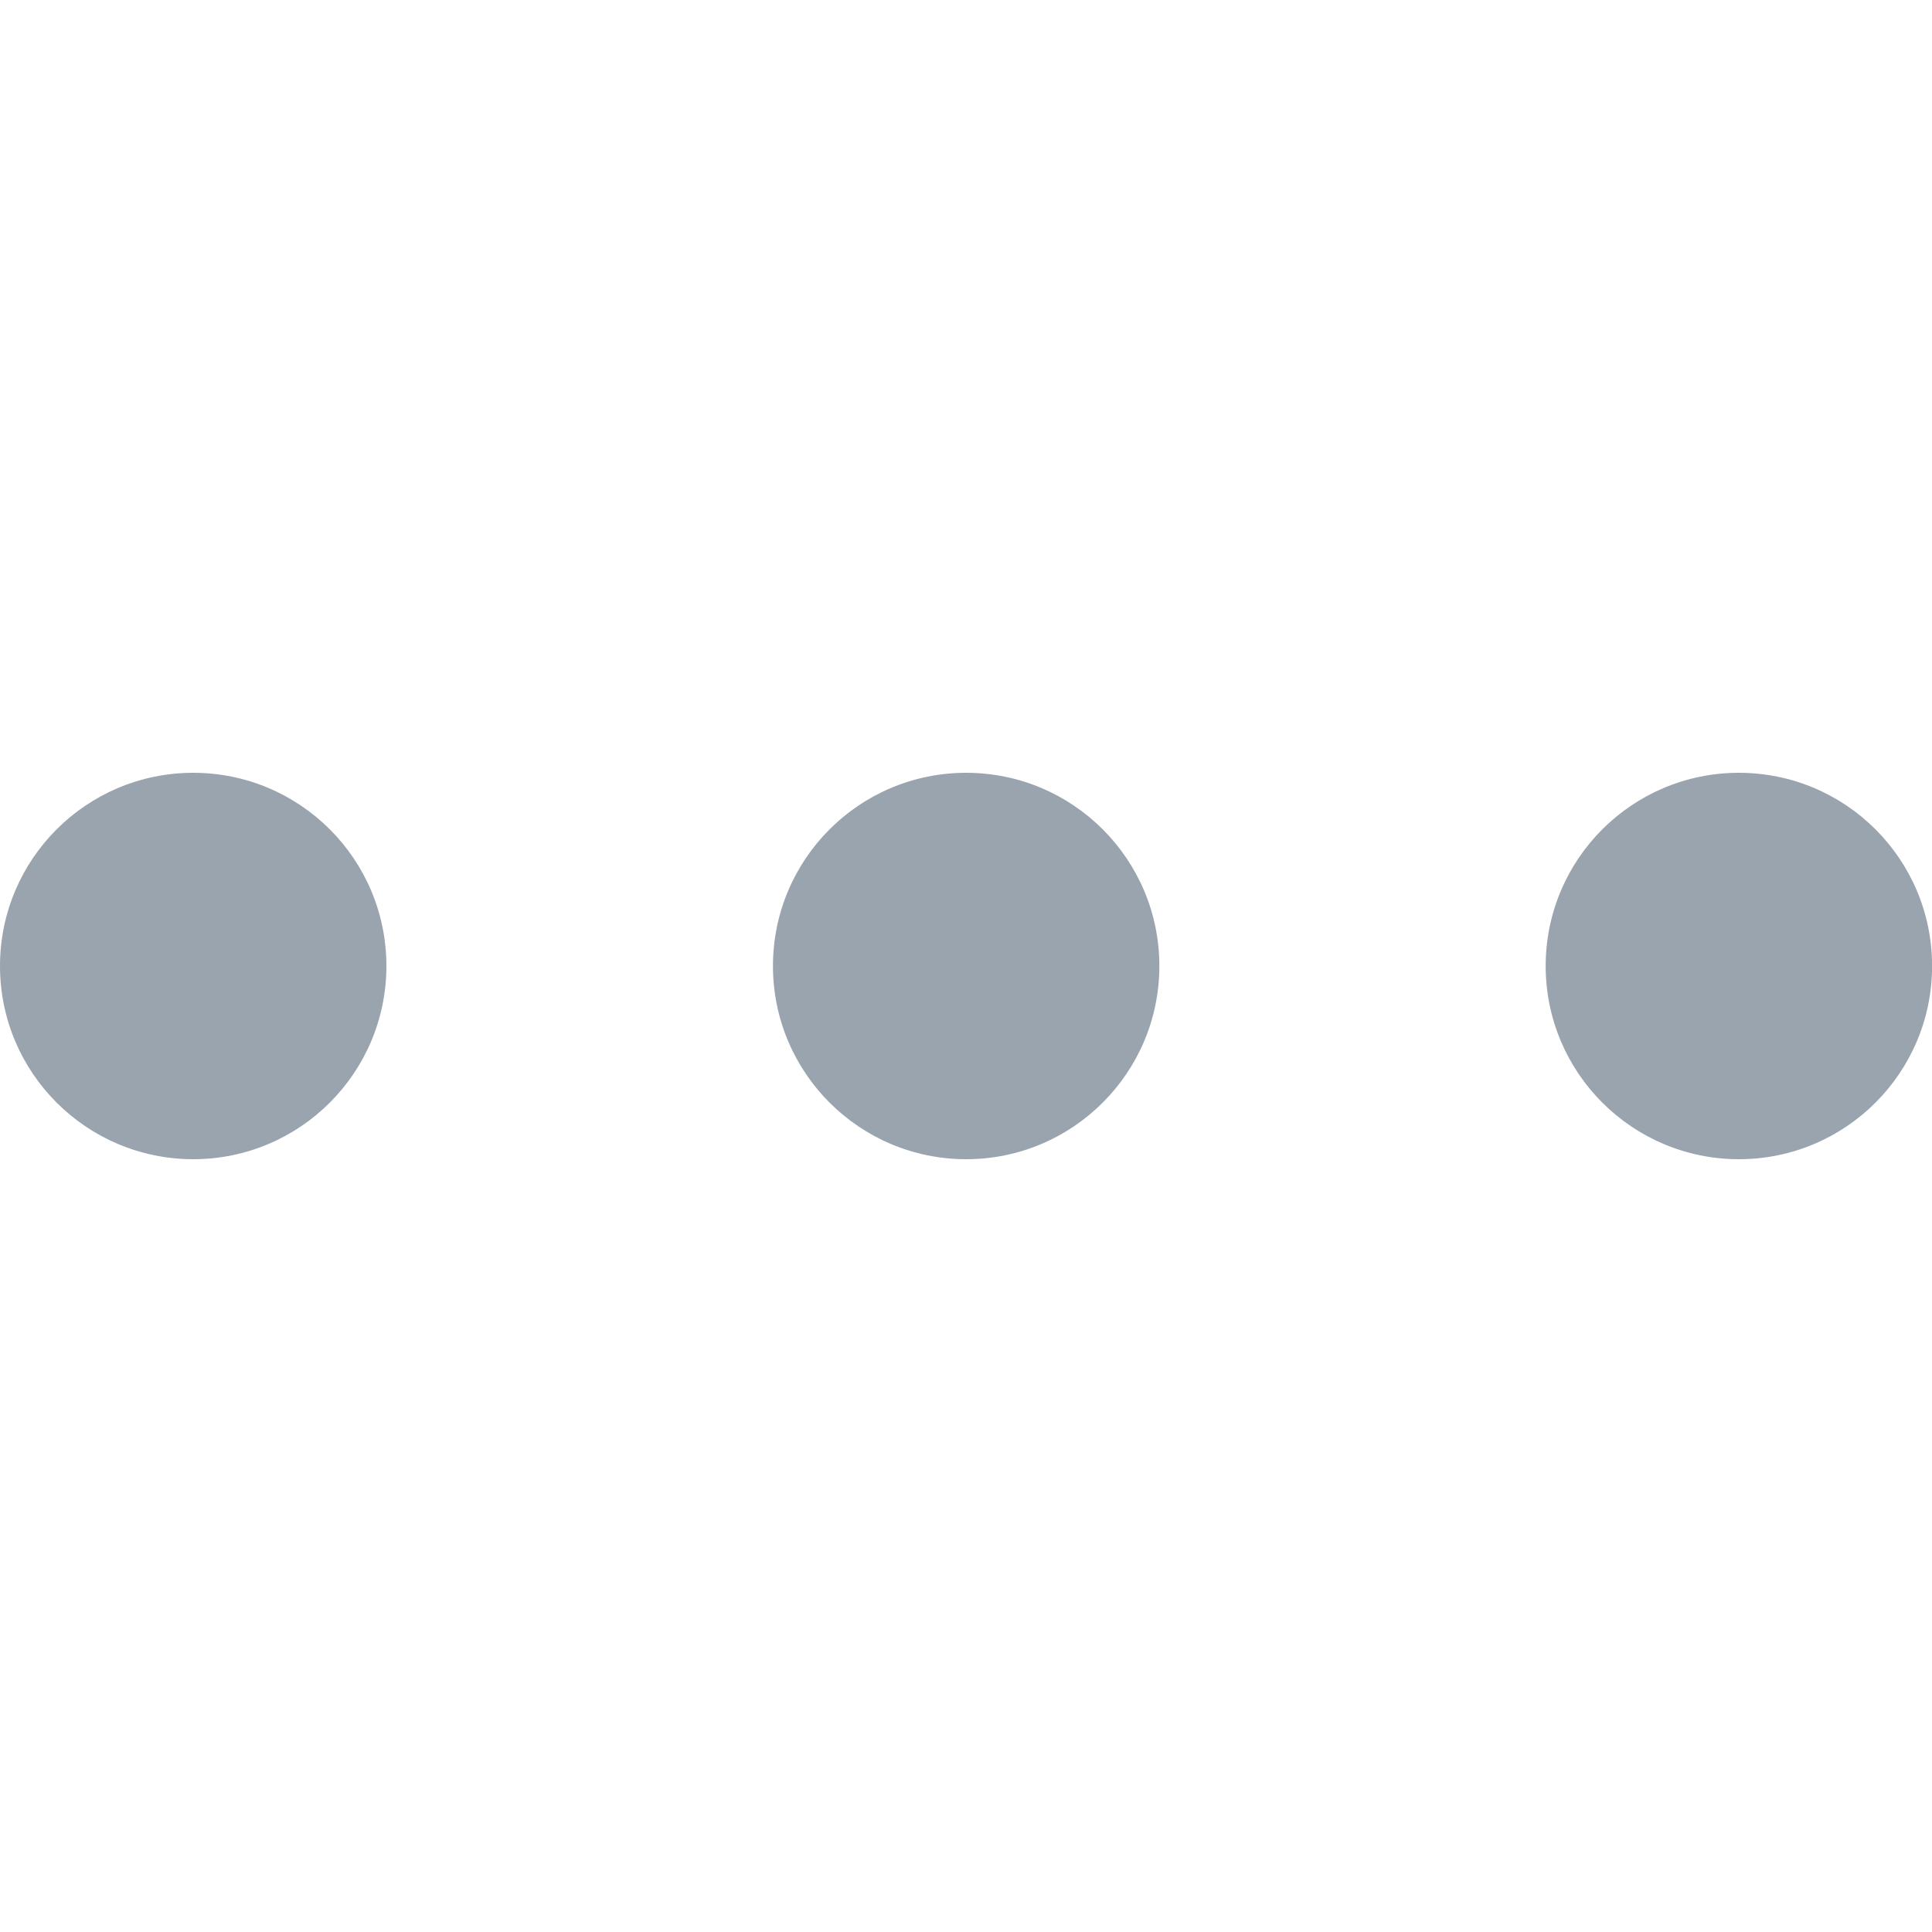
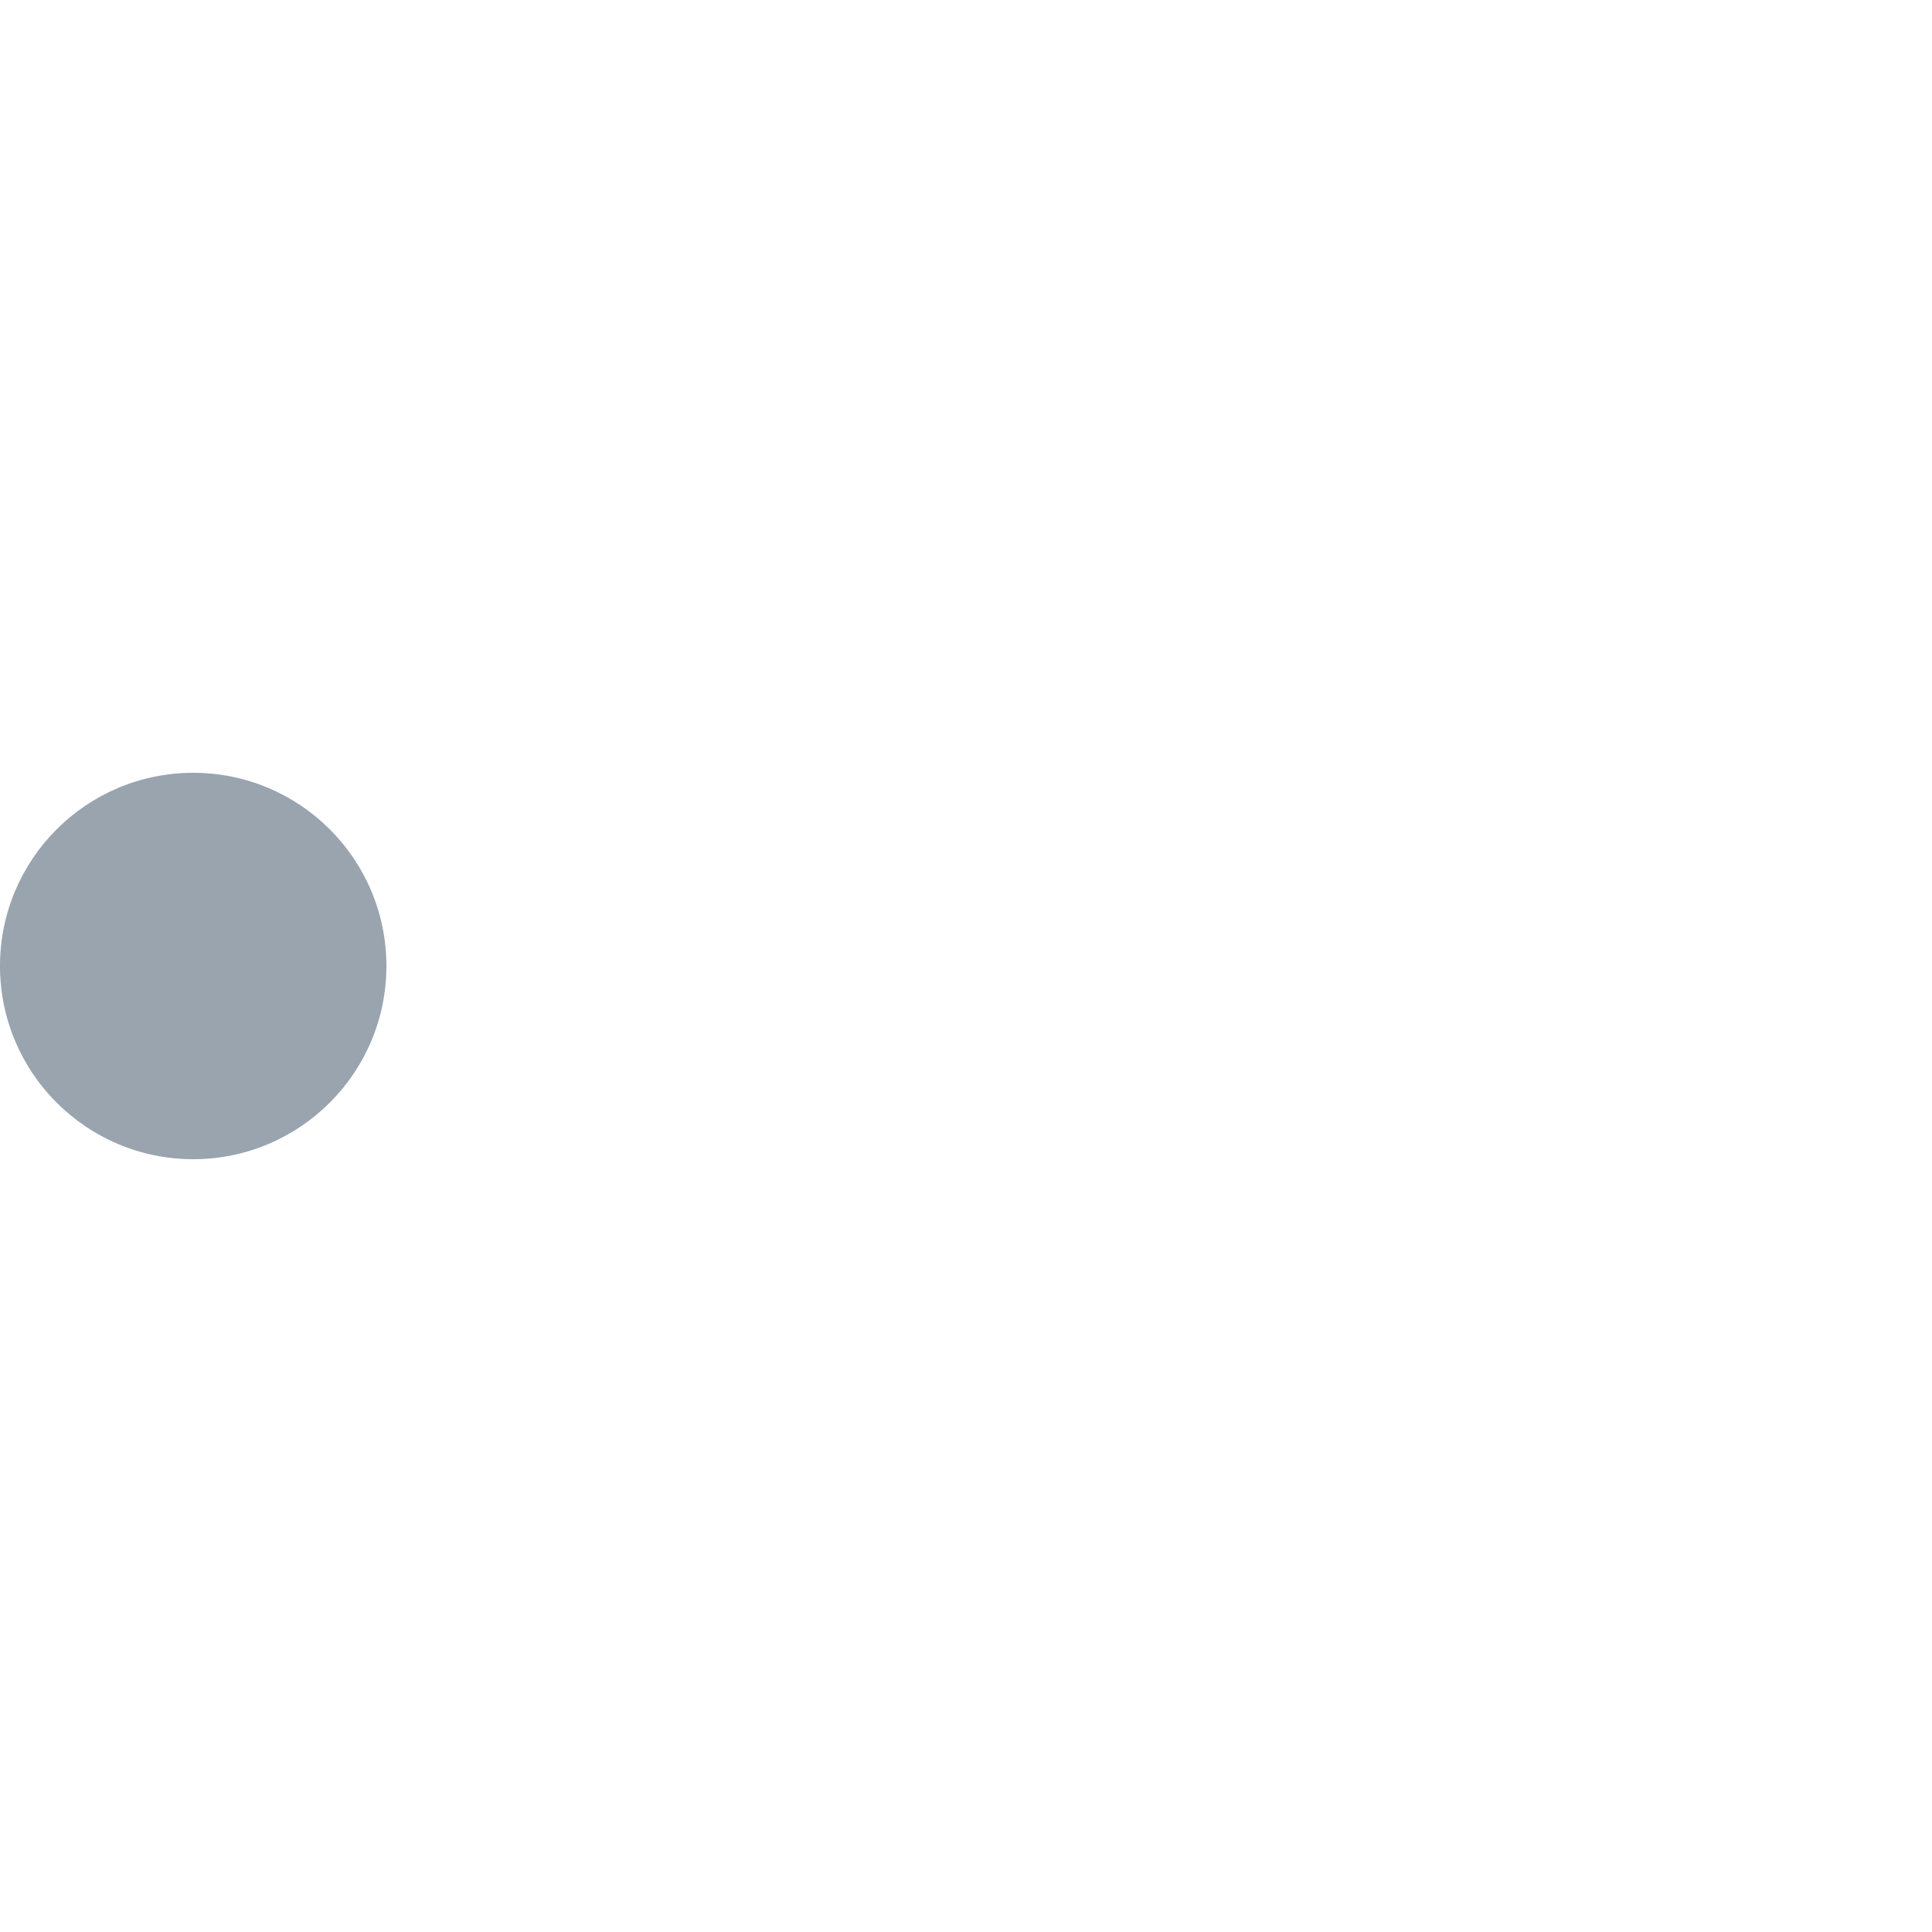
<svg xmlns="http://www.w3.org/2000/svg" width="24" height="24" viewBox="0 0 24 24" fill="none">
  <g clip-path="url(#clip0)">
    <path d="M2.4 14.4C3.726 14.4 4.8 13.325 4.8 12C4.8 10.674 3.726 9.6 2.4 9.6C1.075 9.6 0 10.674 0 12C0 13.325 1.075 14.4 2.4 14.4Z" fill="#001D38" fill-opacity="0.4" />
-     <path d="M12.002 14.4C13.327 14.4 14.402 13.325 14.402 12C14.402 10.674 13.327 9.6 12.002 9.6C10.676 9.6 9.602 10.674 9.602 12C9.602 13.325 10.676 14.4 12.002 14.4Z" fill="#001D38" fill-opacity="0.4" />
-     <path d="M21.601 14.4C22.927 14.4 24.001 13.325 24.001 12C24.001 10.674 22.927 9.6 21.601 9.6C20.276 9.6 19.201 10.674 19.201 12C19.201 13.325 20.276 14.4 21.601 14.4Z" fill="#001D38" fill-opacity="0.4" />
  </g>
  <defs>
    <clipPath id="clip0">
      <rect width="24" height="24" fill="white" />
    </clipPath>
  </defs>
</svg>